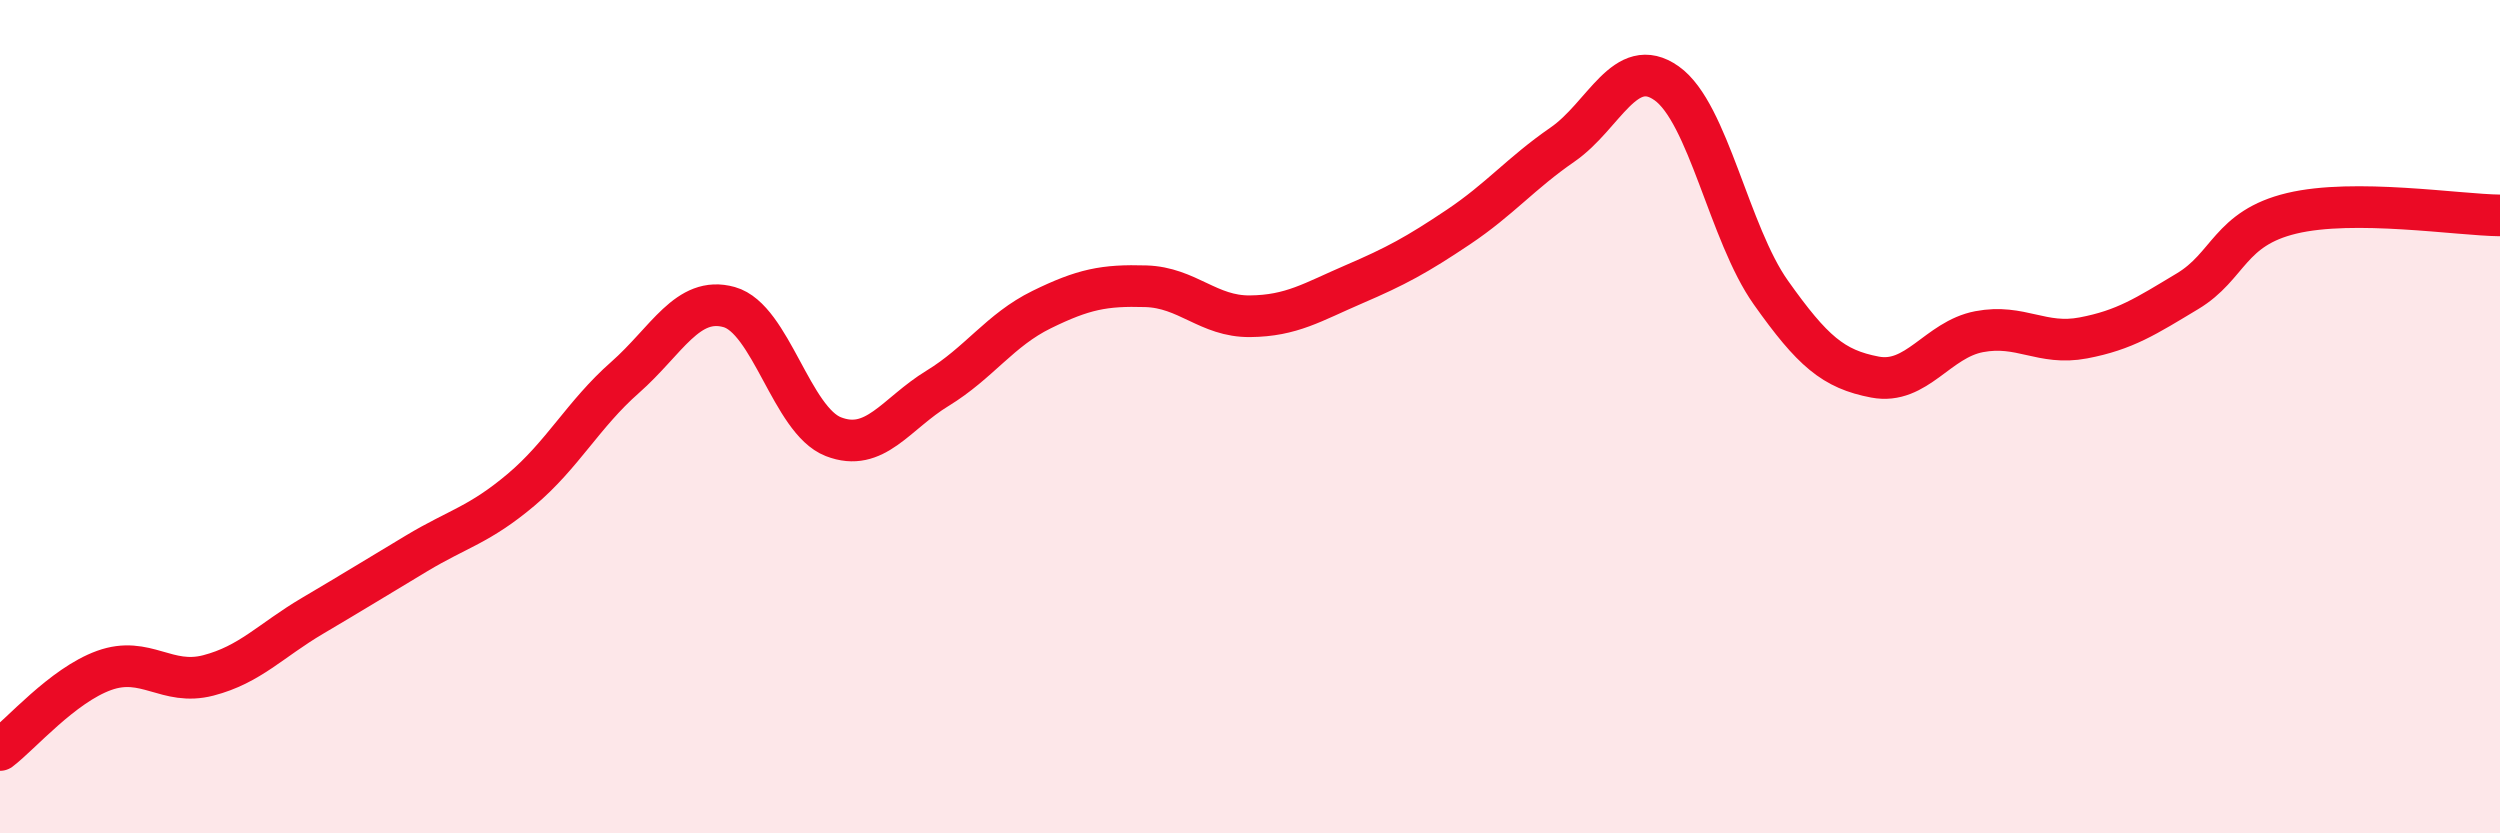
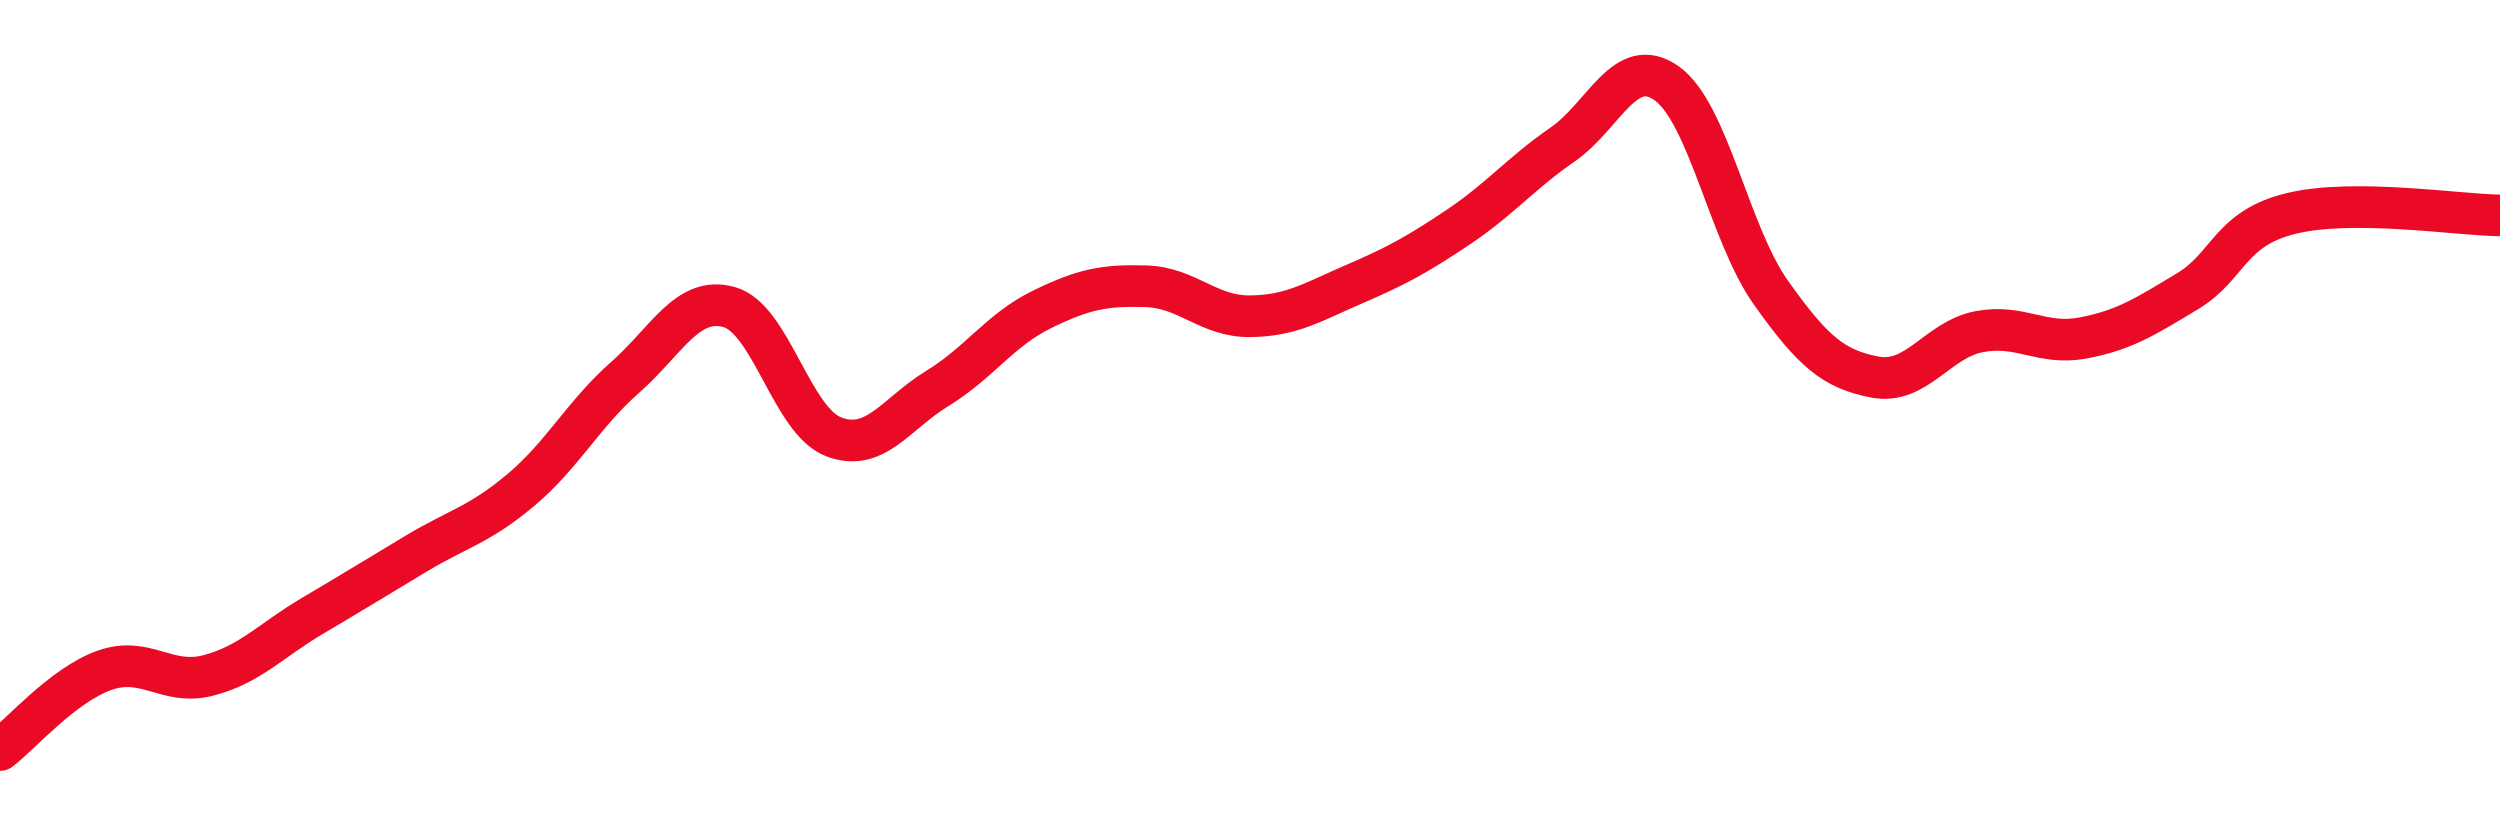
<svg xmlns="http://www.w3.org/2000/svg" width="60" height="20" viewBox="0 0 60 20">
-   <path d="M 0,18 C 0.5,17.62 1.5,16.45 2.5,16.09 C 3.5,15.73 4,16.47 5,16.21 C 6,15.95 6.5,15.37 7.5,14.78 C 8.5,14.19 9,13.88 10,13.28 C 11,12.68 11.5,12.6 12.5,11.76 C 13.5,10.92 14,9.94 15,9.06 C 16,8.18 16.5,7.09 17.5,7.37 C 18.5,7.65 19,10.09 20,10.48 C 21,10.87 21.5,9.93 22.5,9.32 C 23.5,8.71 24,7.92 25,7.43 C 26,6.94 26.5,6.84 27.5,6.87 C 28.5,6.9 29,7.6 30,7.59 C 31,7.58 31.5,7.25 32.5,6.82 C 33.5,6.39 34,6.12 35,5.45 C 36,4.78 36.5,4.16 37.5,3.47 C 38.5,2.78 39,1.29 40,2 C 41,2.71 41.5,5.61 42.5,7.02 C 43.5,8.43 44,8.86 45,9.05 C 46,9.24 46.5,8.15 47.5,7.96 C 48.5,7.77 49,8.3 50,8.11 C 51,7.92 51.5,7.59 52.5,6.99 C 53.5,6.39 53.5,5.48 55,5.12 C 56.5,4.76 59,5.16 60,5.17L60 20L0 20Z" fill="#EB0A25" opacity="0.1" stroke-linecap="round" stroke-linejoin="round" />
  <path d="M 0,18 C 0.5,17.62 1.5,16.45 2.5,16.09 C 3.5,15.73 4,16.47 5,16.21 C 6,15.95 6.5,15.37 7.5,14.78 C 8.5,14.19 9,13.88 10,13.28 C 11,12.68 11.5,12.6 12.5,11.76 C 13.5,10.92 14,9.94 15,9.06 C 16,8.18 16.5,7.09 17.5,7.37 C 18.5,7.65 19,10.09 20,10.48 C 21,10.87 21.5,9.93 22.5,9.32 C 23.5,8.71 24,7.92 25,7.43 C 26,6.94 26.5,6.84 27.5,6.87 C 28.5,6.9 29,7.6 30,7.59 C 31,7.58 31.5,7.25 32.5,6.82 C 33.5,6.39 34,6.12 35,5.45 C 36,4.78 36.5,4.16 37.5,3.47 C 38.5,2.78 39,1.29 40,2 C 41,2.71 41.5,5.61 42.5,7.02 C 43.5,8.43 44,8.86 45,9.05 C 46,9.24 46.5,8.15 47.5,7.96 C 48.5,7.77 49,8.3 50,8.11 C 51,7.92 51.5,7.59 52.5,6.99 C 53.5,6.39 53.5,5.48 55,5.12 C 56.5,4.76 59,5.16 60,5.17" stroke="#EB0A25" stroke-width="1" fill="none" stroke-linecap="round" stroke-linejoin="round" />
</svg>